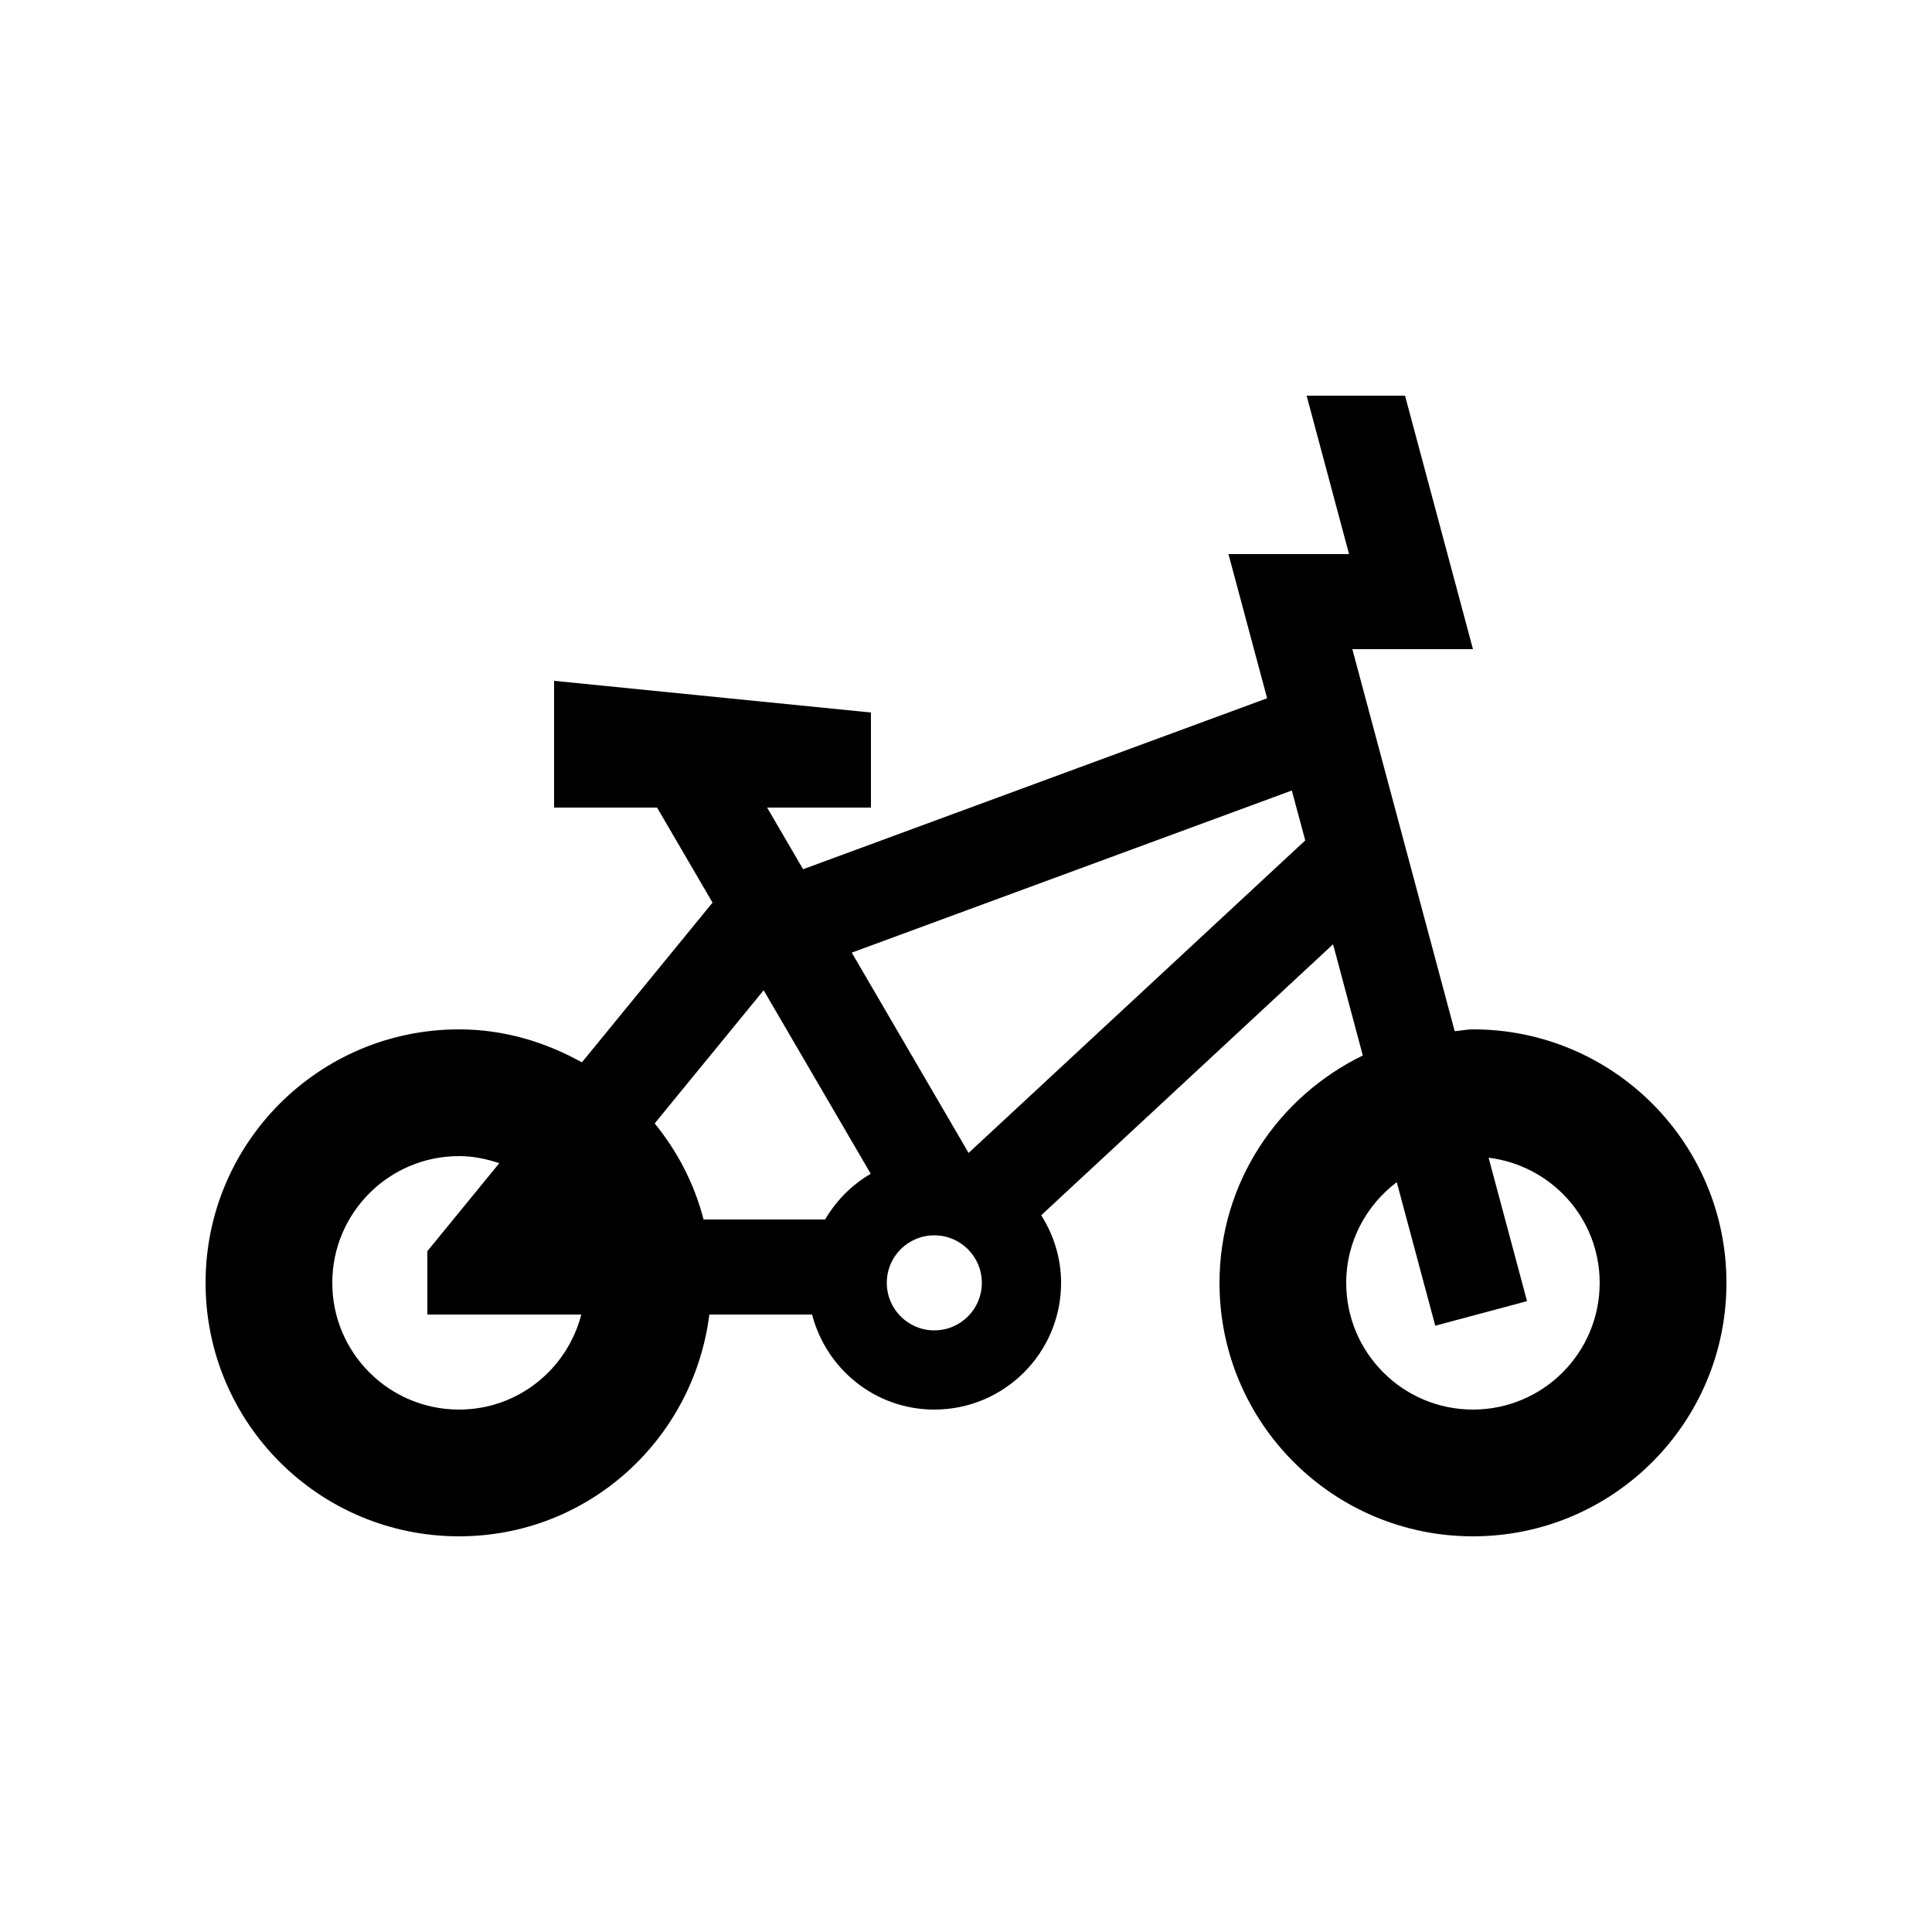
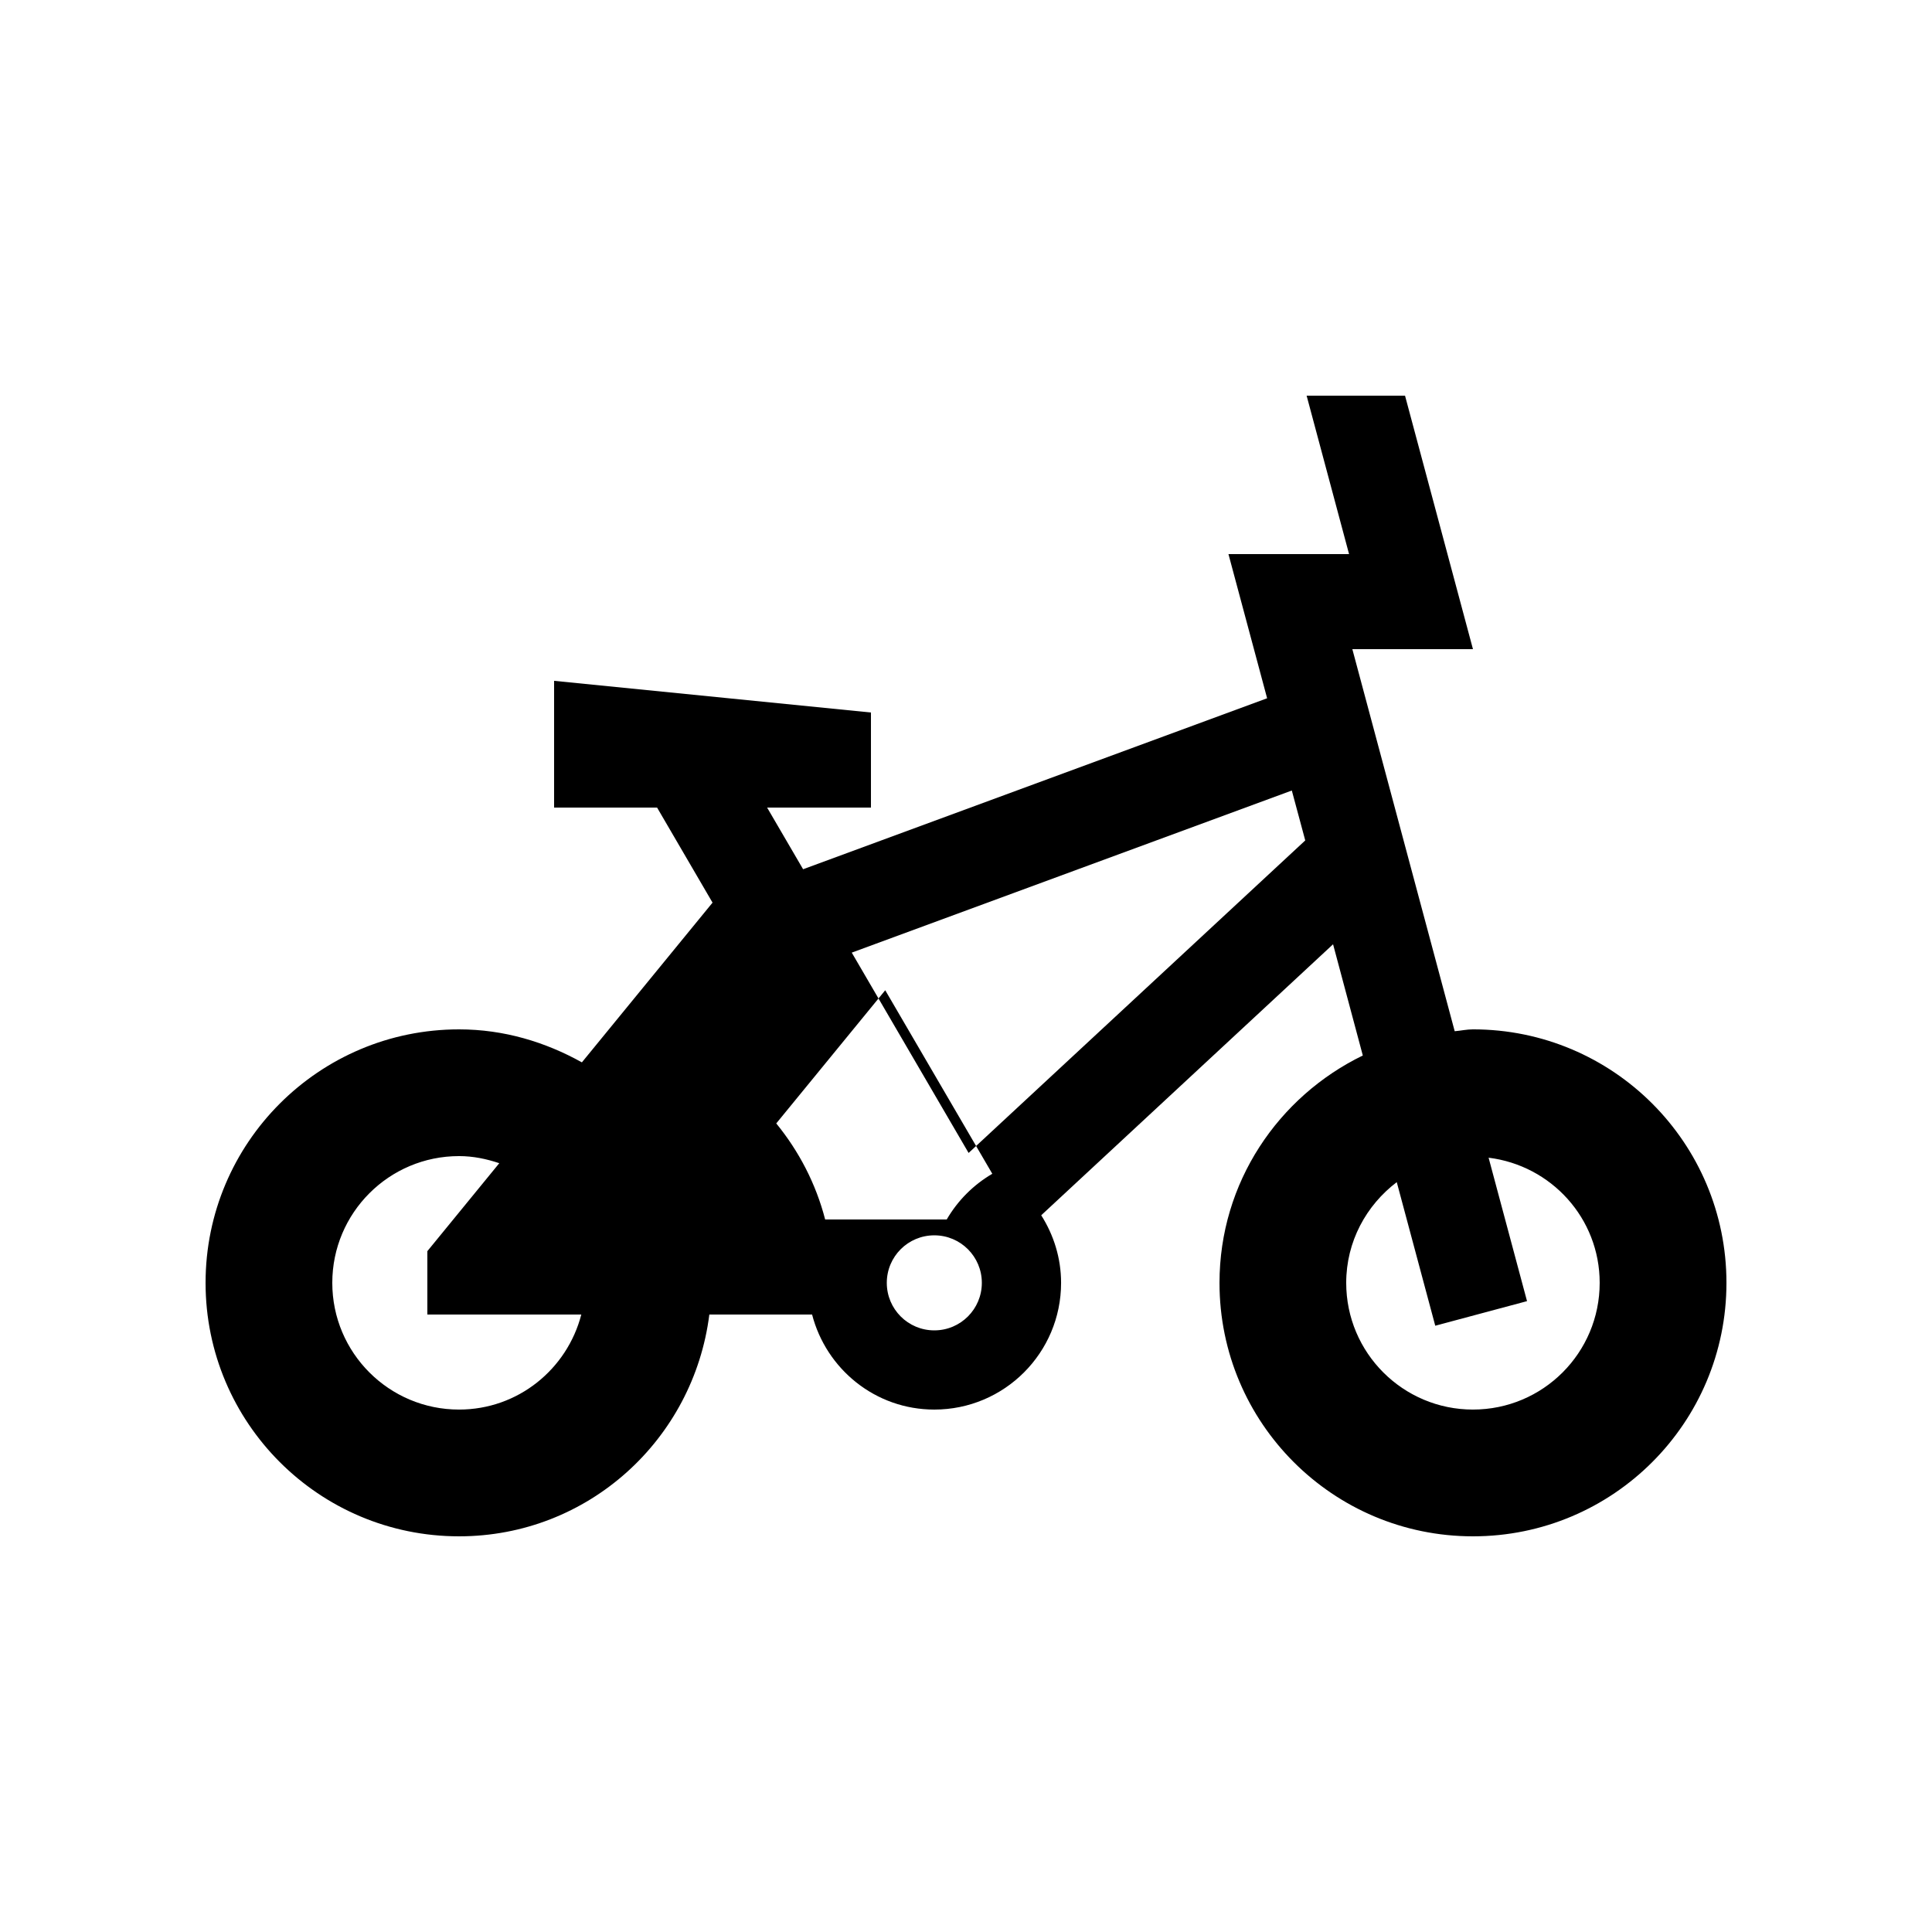
<svg xmlns="http://www.w3.org/2000/svg" fill="#000000" width="800px" height="800px" version="1.1" viewBox="144 144 512 512">
-   <path d="m534.35 416.79c-1.656 0-3.219 0.363-4.84 0.492l-27.125-101.25h31.965l-18.004-67.176h-26.078l11.246 41.984h-31.961l10.246 38.207-122.97 45.309-9.539-16.344h27.52v-25.191l-83.969-8.395v33.59h27.293l14.695 25.191-34.625 42.328c-9.68-5.394-20.668-8.742-32.547-8.742-37.105-0.004-67.18 30.059-67.18 67.176 0 37.109 30.074 67.172 67.172 67.172 34.25 0 62.156-25.684 66.332-58.781h27.227c3.75 14.465 16.766 25.191 32.398 25.191 18.547 0 33.59-15.035 33.59-33.582 0-6.594-1.969-12.711-5.266-17.91l77.344-71.816 7.883 29.473c-22.398 10.887-37.98 33.656-37.98 60.254-0.004 37.109 30.078 67.172 67.172 67.172 37.129 0 67.176-30.062 67.176-67.172 0-37.117-30.047-67.18-67.176-67.18zm-268.7 100.76c-18.551 0-33.59-15.035-33.59-33.582 0-18.551 15.043-33.59 33.59-33.59 3.754 0 7.297 0.75 10.664 1.883l-19.059 23.309v16.793h40.797c-3.742 14.465-16.754 25.188-32.402 25.188zm97.023-50.379h-32.219c-2.457-9.496-6.938-18.07-12.957-25.453l28.879-35.293 28.375 48.637c-5.016 2.945-9.16 7.09-12.078 12.109zm28.93 29.391c-6.973 0-12.594-5.644-12.594-12.594 0-6.957 5.621-12.594 12.594-12.594 6.969 0 12.594 5.637 12.594 12.594 0 6.953-5.621 12.594-12.594 12.594zm9.086-47.02-30.965-53.086 116.62-42.961 3.559 13.227zm133.66 68.008c-18.551 0-33.59-15.035-33.59-33.582 0-10.941 5.316-20.551 13.395-26.688l10.203 38.051 24.32-6.516-10.184-38.012c16.582 2.047 29.438 16.043 29.438 33.16 0.004 18.555-15.016 33.586-33.582 33.586z" />
+   <path d="m534.35 416.79c-1.656 0-3.219 0.363-4.84 0.492l-27.125-101.25h31.965l-18.004-67.176h-26.078l11.246 41.984h-31.961l10.246 38.207-122.97 45.309-9.539-16.344h27.52v-25.191l-83.969-8.395v33.59h27.293l14.695 25.191-34.625 42.328c-9.68-5.394-20.668-8.742-32.547-8.742-37.105-0.004-67.18 30.059-67.18 67.176 0 37.109 30.074 67.172 67.172 67.172 34.25 0 62.156-25.684 66.332-58.781h27.227c3.75 14.465 16.766 25.191 32.398 25.191 18.547 0 33.59-15.035 33.59-33.582 0-6.594-1.969-12.711-5.266-17.91l77.344-71.816 7.883 29.473c-22.398 10.887-37.98 33.656-37.98 60.254-0.004 37.109 30.078 67.172 67.172 67.172 37.129 0 67.176-30.062 67.176-67.172 0-37.117-30.047-67.18-67.176-67.18zm-268.7 100.76c-18.551 0-33.59-15.035-33.59-33.582 0-18.551 15.043-33.59 33.59-33.59 3.754 0 7.297 0.75 10.664 1.883l-19.059 23.309v16.793h40.797c-3.742 14.465-16.754 25.188-32.402 25.188zm97.023-50.379c-2.457-9.496-6.938-18.07-12.957-25.453l28.879-35.293 28.375 48.637c-5.016 2.945-9.16 7.09-12.078 12.109zm28.93 29.391c-6.973 0-12.594-5.644-12.594-12.594 0-6.957 5.621-12.594 12.594-12.594 6.969 0 12.594 5.637 12.594 12.594 0 6.953-5.621 12.594-12.594 12.594zm9.086-47.02-30.965-53.086 116.62-42.961 3.559 13.227zm133.66 68.008c-18.551 0-33.59-15.035-33.59-33.582 0-10.941 5.316-20.551 13.395-26.688l10.203 38.051 24.32-6.516-10.184-38.012c16.582 2.047 29.438 16.043 29.438 33.16 0.004 18.555-15.016 33.586-33.582 33.586z" />
</svg>